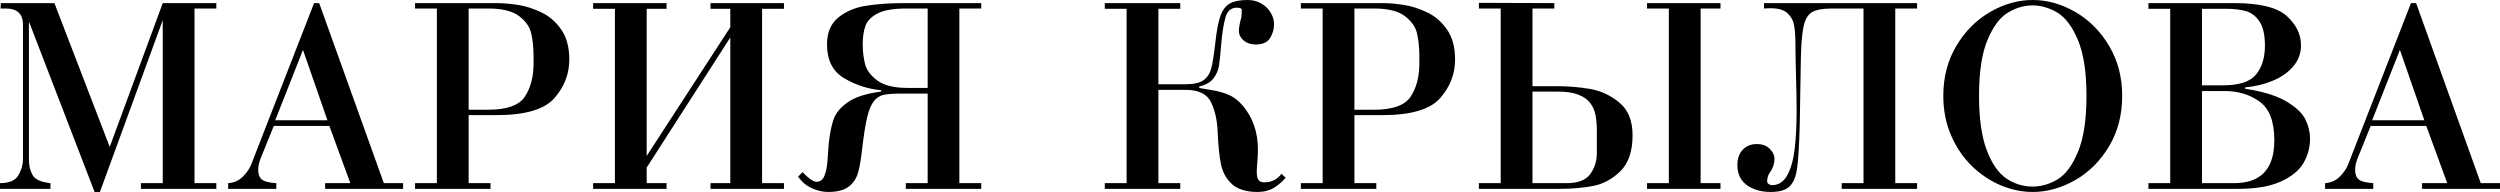
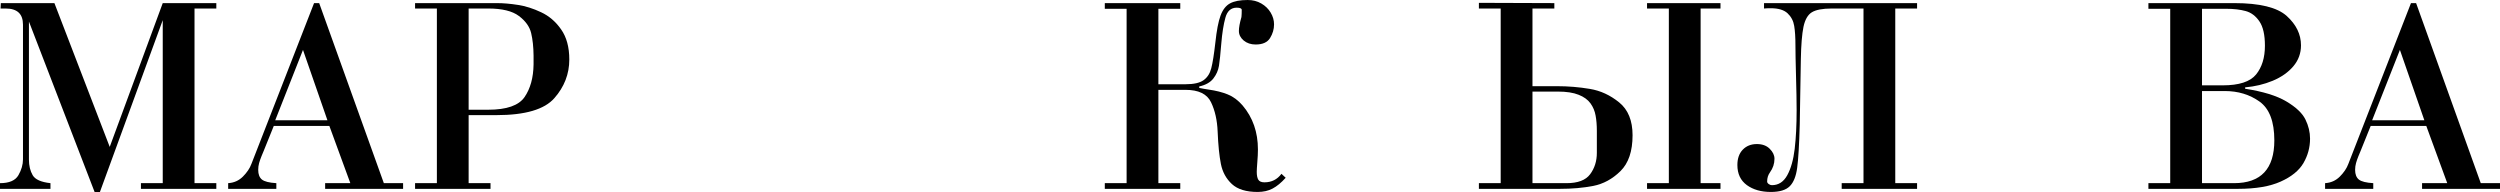
<svg xmlns="http://www.w3.org/2000/svg" viewBox="0 0 165.321 12.712" fill="none">
  <path d="M7.256 9.714L10.762 0.206H14.305V0.563H12.863V12.112H14.305V12.488H9.32V12.112H10.762V1.332L6.601 12.712H6.262L1.913 1.424V10.556C1.913 10.959 1.996 11.302 2.161 11.586C2.325 11.87 2.718 12.045 3.337 12.112V12.488H0V12.112C0.61 12.112 1.016 11.937 1.218 11.586C1.419 11.235 1.52 10.886 1.52 10.538V1.63C1.52 0.919 1.138 0.563 0.375 0.563H0.037L0.055 0.206H3.598L7.256 9.714Z" fill="black" />
  <path d="M23.167 12.112L21.78 8.327H18.105L17.432 9.993C17.401 10.069 17.354 10.184 17.29 10.336C17.229 10.486 17.177 10.635 17.134 10.785C17.094 10.931 17.075 11.081 17.075 11.234C17.075 11.526 17.157 11.74 17.322 11.874C17.49 12.006 17.807 12.085 18.274 12.112V12.488H15.088V12.112C15.472 12.088 15.797 11.943 16.063 11.678C16.331 11.409 16.519 11.13 16.626 10.84L20.769 0.206H21.107L25.383 12.112H26.656V12.488H21.501V12.112H23.167ZM21.652 7.951L20.036 3.3L18.201 7.951H21.652Z" fill="black" />
  <path d="M28.89 12.112V0.563H27.448V0.206H32.849C33.283 0.206 33.749 0.246 34.25 0.325C34.75 0.401 35.262 0.563 35.783 0.81C36.308 1.054 36.749 1.433 37.106 1.945C37.466 2.455 37.647 3.119 37.647 3.937C37.647 4.892 37.317 5.743 36.658 6.491C36.002 7.239 34.726 7.613 32.831 7.613H30.99V12.112H32.437V12.488H27.448V12.112H28.89ZM30.99 7.256H32.286C33.504 7.256 34.305 6.976 34.689 6.418C35.074 5.856 35.272 5.136 35.284 4.257V3.676C35.278 3.105 35.225 2.609 35.124 2.188C35.023 1.764 34.753 1.387 34.314 1.057C33.878 0.728 33.202 0.563 32.286 0.563H30.99V7.256Z" fill="black" />
-   <path d="M42.764 10.313L48.294 1.799V0.581H46.985V0.206H51.842V0.581H50.395V12.112H51.842V12.488H46.985V12.112H48.294V2.477L42.764 11.082V12.112H44.078V12.488H39.221V12.112H40.663V0.581H39.221V0.206H44.078V0.581H42.764V10.313Z" fill="black" />
-   <path d="M61.345 12.112V6.189H59.583C59.073 6.189 58.691 6.216 58.438 6.271C58.185 6.323 57.968 6.462 57.788 6.688C57.611 6.911 57.463 7.266 57.344 7.755C57.228 8.243 57.117 8.946 57.01 9.865C56.937 10.536 56.845 11.061 56.735 11.44C56.625 11.815 56.418 12.119 56.113 12.35C55.807 12.579 55.357 12.694 54.762 12.694C54.414 12.694 54.059 12.613 53.696 12.451C53.333 12.289 53.026 12.033 52.775 11.682L53.073 11.38C53.192 11.517 53.345 11.659 53.531 11.806C53.717 11.949 53.871 12.021 53.993 12.021C54.237 12.021 54.411 11.891 54.515 11.632C54.622 11.369 54.689 11.052 54.717 10.68C54.744 10.307 54.772 9.923 54.799 9.526C54.869 8.861 54.976 8.319 55.119 7.901C55.266 7.48 55.582 7.098 56.067 6.757C56.555 6.415 57.289 6.181 58.269 6.056V5.965C57.405 5.888 56.592 5.626 55.829 5.177C55.069 4.729 54.689 3.984 54.689 2.943C54.689 2.159 54.936 1.566 55.431 1.163C55.928 0.757 56.541 0.496 57.271 0.38C58 0.264 58.846 0.206 59.807 0.206H64.888V0.563H63.441V12.112H64.888V12.488H59.899V12.112H61.345ZM61.345 5.814V0.563H59.917C59.084 0.563 58.456 0.671 58.035 0.888C57.617 1.105 57.349 1.379 57.23 1.712C57.111 2.045 57.051 2.449 57.051 2.925C57.051 3.401 57.103 3.841 57.207 4.243C57.314 4.646 57.587 5.009 58.026 5.333C58.469 5.653 59.137 5.814 60.031 5.814H61.345Z" fill="black" />
  <path d="M76.602 5.571H78.401C78.941 5.571 79.336 5.482 79.587 5.305C79.84 5.125 80.011 4.861 80.099 4.514C80.191 4.163 80.281 3.595 80.37 2.811C80.455 2.014 80.569 1.421 80.713 1.03C80.859 0.639 81.068 0.371 81.34 0.224C81.615 0.075 82.004 0 82.507 0C82.84 0 83.139 0.076 83.405 0.229C83.67 0.381 83.878 0.583 84.027 0.833C84.177 1.083 84.251 1.343 84.251 1.611C84.251 1.929 84.163 2.231 83.986 2.518C83.809 2.802 83.491 2.943 83.034 2.943C82.719 2.943 82.455 2.855 82.242 2.678C82.031 2.498 81.926 2.287 81.926 2.046C81.926 1.823 81.982 1.517 82.095 1.126C82.107 1.013 82.114 0.856 82.114 0.655C82.114 0.557 82.002 0.508 81.78 0.508C81.404 0.508 81.155 0.729 81.033 1.172C80.911 1.611 80.821 2.177 80.763 2.87C80.708 3.557 80.656 4.051 80.608 4.353C80.559 4.655 80.435 4.935 80.237 5.191C80.038 5.447 79.727 5.623 79.303 5.717V5.814C79.489 5.853 79.695 5.89 79.921 5.923C80.403 5.991 80.826 6.097 81.189 6.244C81.552 6.39 81.88 6.635 82.173 6.976C82.848 7.773 83.185 8.742 83.185 9.883C83.185 10.13 83.171 10.413 83.144 10.73C83.119 11.044 83.107 11.255 83.107 11.362C83.107 11.597 83.142 11.772 83.212 11.888C83.285 12.001 83.42 12.057 83.615 12.057C84.085 12.057 84.46 11.87 84.741 11.494L85.02 11.755C84.727 12.082 84.439 12.32 84.155 12.469C83.875 12.619 83.545 12.694 83.167 12.694C82.41 12.694 81.842 12.52 81.464 12.172C81.085 11.821 80.843 11.378 80.736 10.844C80.629 10.307 80.557 9.593 80.521 8.702C80.49 7.945 80.344 7.297 80.081 6.757C79.819 6.213 79.259 5.942 78.401 5.942H76.602V12.112H78.049V12.488H73.059V12.112H74.501V0.581H73.059V0.206H78.049V0.581H76.602V5.571Z" fill="black" />
-   <path d="M87.465 12.112V0.563H86.023V0.206H91.425C91.858 0.206 92.325 0.246 92.825 0.325C93.326 0.401 93.837 0.563 94.359 0.81C94.884 1.054 95.325 1.433 95.682 1.945C96.042 2.455 96.222 3.119 96.222 3.937C96.222 4.892 95.892 5.743 95.233 6.491C94.577 7.239 93.301 7.613 91.406 7.613H89.566V12.112H91.013V12.488H86.023V12.112H87.465ZM89.566 7.256H90.862C92.079 7.256 92.88 6.976 93.265 6.418C93.649 5.856 93.848 5.136 93.86 4.257V3.676C93.854 3.105 93.8 2.609 93.7 2.188C93.599 1.764 93.329 1.387 92.889 1.057C92.453 0.728 91.777 0.563 90.862 0.563H89.566V7.256Z" fill="black" />
  <path d="M101.34 5.699H102.951C103.699 5.699 104.425 5.759 105.13 5.878C105.838 5.994 106.486 6.293 107.076 6.775C107.664 7.254 107.959 7.977 107.959 8.945C107.959 10.001 107.692 10.791 107.158 11.316C106.627 11.838 106.026 12.164 105.354 12.296C104.686 12.424 103.954 12.488 103.157 12.488H97.797V12.112H99.238V0.563H97.797V0.188L102.786 0.206V0.563H101.34V5.699ZM101.34 12.112H103.592C104.34 12.112 104.86 11.916 105.153 11.522C105.449 11.125 105.597 10.654 105.597 10.107V8.661C105.597 8.273 105.569 7.933 105.514 7.64C105.463 7.344 105.35 7.076 105.176 6.834C105.002 6.593 104.741 6.404 104.393 6.267C104.045 6.126 103.584 6.056 103.011 6.056H101.34V12.112ZM110.358 12.112V0.563H108.916V0.206H113.773V0.563H112.459V12.112H113.773V12.488H108.916V12.112H110.358Z" fill="black" />
  <path d="M123.23 0.563H121.133C120.52 0.563 120.079 0.647 119.81 0.815C119.545 0.98 119.362 1.3 119.261 1.776C119.163 2.252 119.105 2.968 119.087 3.923C119.069 4.878 119.045 6.32 119.014 8.249C118.977 9.579 118.921 10.527 118.845 11.092C118.771 11.653 118.608 12.061 118.355 12.314C118.102 12.567 117.684 12.694 117.1 12.694C116.463 12.694 115.935 12.543 115.517 12.241C115.099 11.935 114.89 11.493 114.89 10.913C114.89 10.483 115.008 10.144 115.247 9.897C115.485 9.65 115.796 9.526 116.18 9.526C116.538 9.526 116.82 9.63 117.027 9.837C117.238 10.045 117.343 10.266 117.343 10.501C117.343 10.825 117.244 11.124 117.045 11.398C116.92 11.572 116.858 11.774 116.858 12.003C116.858 12.064 116.893 12.12 116.963 12.172C117.033 12.221 117.104 12.245 117.174 12.245C117.61 12.245 117.949 12.025 118.19 11.586C118.431 11.147 118.594 10.567 118.68 9.847C118.765 9.123 118.808 8.272 118.808 7.292C118.808 6.694 118.794 5.934 118.767 5.013C118.742 4.091 118.73 3.427 118.73 3.021C118.73 2.478 118.703 2.043 118.648 1.717C118.596 1.387 118.451 1.109 118.213 0.883C117.975 0.658 117.604 0.545 117.1 0.545C116.914 0.545 116.765 0.551 116.652 0.563V0.206H126.773V0.563H125.331V12.112H126.773V12.488H121.788V12.112H123.23V0.563Z" fill="black" />
-   <path d="M128.508 6.34C128.508 5.104 128.795 4.002 129.369 3.035C129.945 2.068 130.69 1.32 131.602 0.792C132.518 0.264 133.455 0 134.413 0C135.381 0 136.322 0.264 137.238 0.792C138.153 1.32 138.898 2.068 139.471 3.035C140.048 4.002 140.337 5.104 140.337 6.34C140.337 7.588 140.05 8.696 139.476 9.663C138.902 10.631 138.156 11.378 137.238 11.906C136.319 12.431 135.377 12.694 134.413 12.694C133.702 12.694 132.995 12.546 132.294 12.25C131.592 11.951 130.954 11.522 130.38 10.963C129.81 10.402 129.355 9.727 129.016 8.94C128.677 8.153 128.508 7.286 128.508 6.34ZM134.413 0.357C133.855 0.357 133.31 0.516 132.779 0.833C132.251 1.151 131.801 1.755 131.428 2.646C131.056 3.537 130.87 4.768 130.87 6.34C130.87 7.841 131.041 9.041 131.383 9.938C131.725 10.832 132.159 11.456 132.687 11.81C133.218 12.161 133.794 12.337 134.413 12.337C134.978 12.337 135.525 12.18 136.056 11.865C136.588 11.548 137.039 10.942 137.411 10.048C137.787 9.154 137.975 7.918 137.975 6.34C137.975 4.774 137.787 3.545 137.411 2.65C137.036 1.756 136.581 1.151 136.047 0.833C135.513 0.516 134.969 0.357 134.413 0.357Z" fill="black" />
  <path d="M142.071 0.206H147.752C149.434 0.206 150.589 0.49 151.218 1.057C151.846 1.625 152.161 2.272 152.161 2.998C152.161 3.523 151.991 3.986 151.653 4.385C151.314 4.785 150.859 5.104 150.288 5.342C149.718 5.577 149.11 5.722 148.467 5.777V5.869C149.644 6.049 150.552 6.328 151.19 6.706C151.828 7.085 152.249 7.483 152.454 7.901C152.658 8.316 152.76 8.739 152.76 9.169C152.76 9.743 152.615 10.28 152.325 10.78C152.035 11.278 151.533 11.687 150.819 12.007C150.108 12.328 149.167 12.488 147.995 12.488H142.071V12.112H143.513V0.581H142.071V0.206ZM145.615 5.644H146.983C148.064 5.644 148.799 5.405 149.19 4.926C149.58 4.446 149.776 3.812 149.776 3.021C149.776 2.307 149.655 1.773 149.414 1.419C149.173 1.062 148.871 0.833 148.508 0.732C148.148 0.632 147.714 0.581 147.208 0.581H145.615V5.644ZM145.615 12.112H147.734C149.51 12.112 150.398 11.169 150.398 9.283C150.398 8.041 150.073 7.187 149.423 6.72C148.773 6.253 148.004 6.02 147.116 6.02H145.615V12.112Z" fill="black" />
  <path d="M161.833 12.112L160.446 8.327H156.77L156.098 9.993C156.067 10.069 156.02 10.184 155.955 10.336C155.894 10.486 155.843 10.635 155.8 10.785C155.76 10.931 155.74 11.081 155.74 11.234C155.74 11.526 155.823 11.74 155.988 11.874C156.155 12.006 156.473 12.085 156.94 12.112V12.488H153.754V12.112C154.138 12.088 154.463 11.943 154.729 11.678C154.997 11.409 155.185 11.13 155.292 10.84L159.434 0.206H159.773L164.049 12.112H165.321V12.488H160.167V12.112H161.833ZM160.318 7.951L158.702 3.3L156.866 7.951H160.318Z" fill="black" />
</svg>